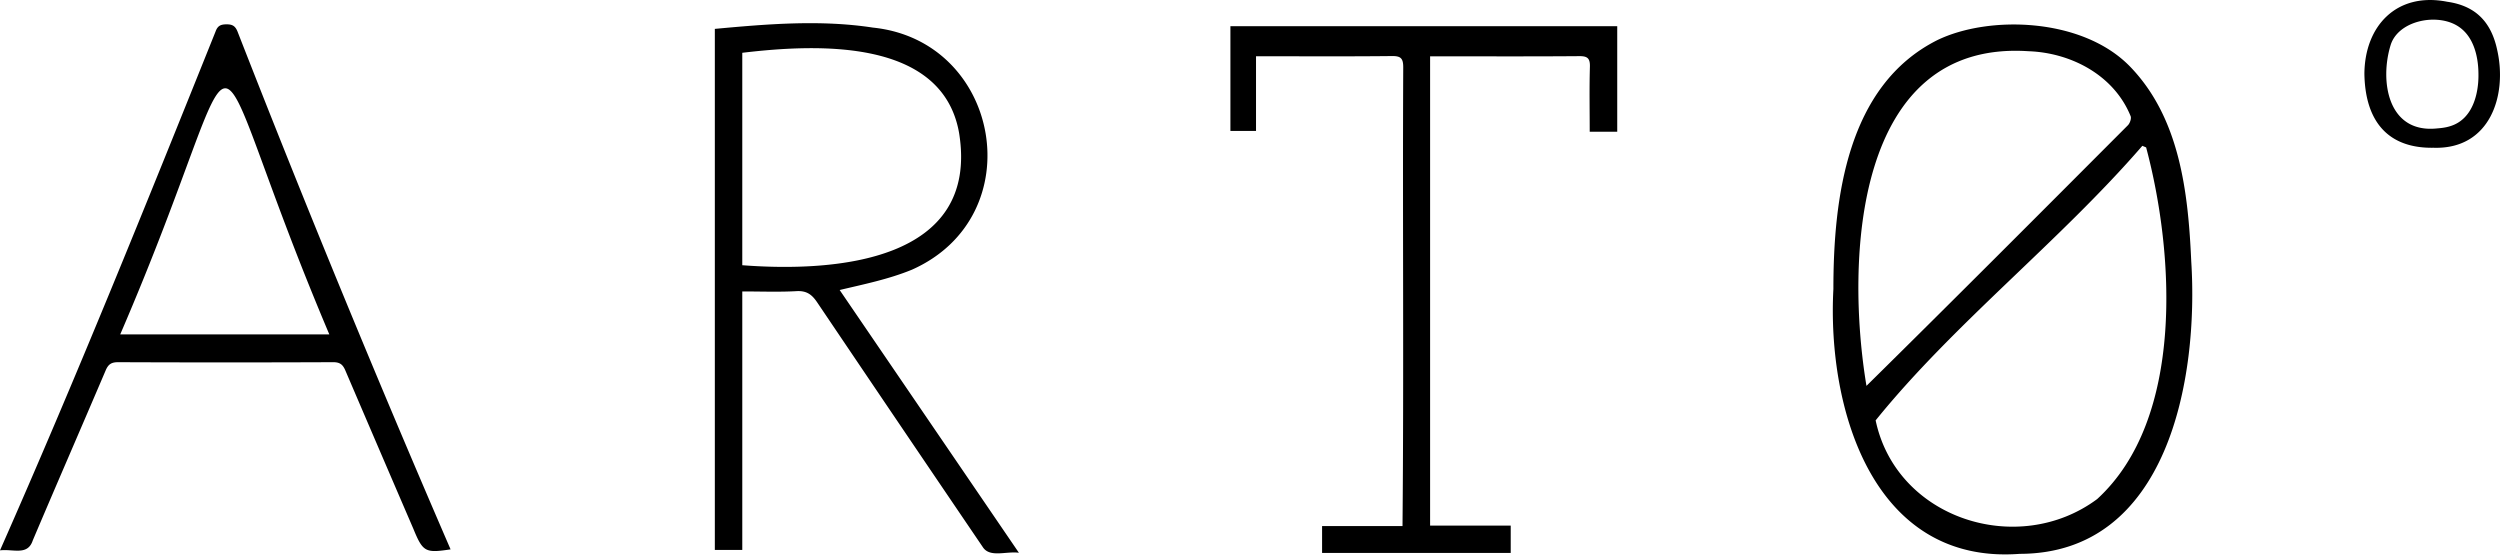
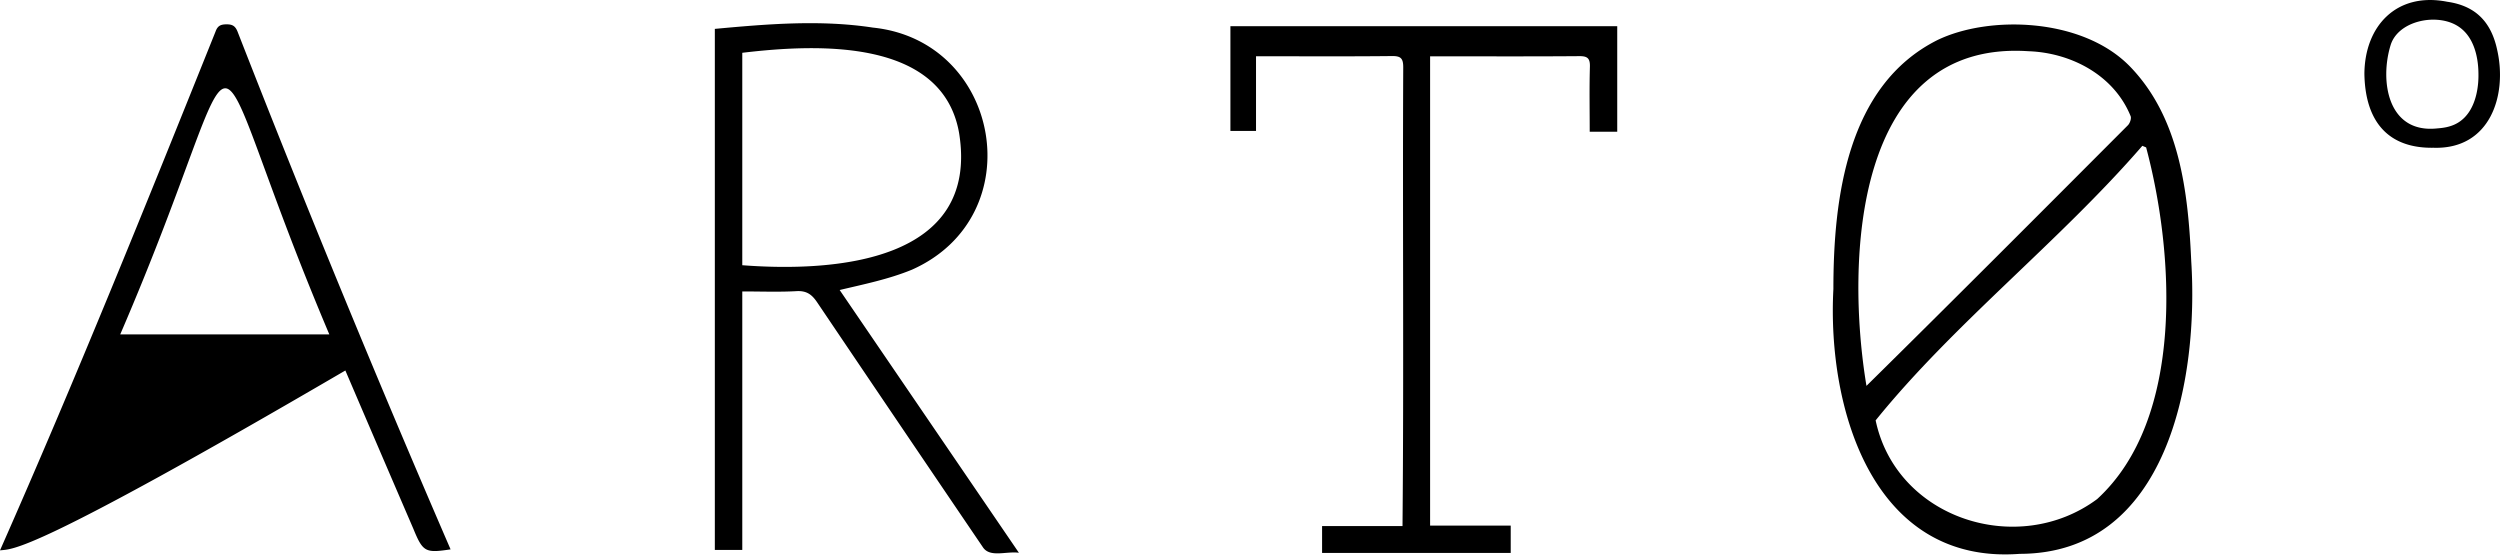
<svg xmlns="http://www.w3.org/2000/svg" fill="none" height="67" width="300">
-   <path class="path" d="M220.007 34.68c0-10.852 1.629-24.398 12.44-29.85 6.176-3.01 17.335-2.731 23.076 3.074 6.069 6.189 7.057 15.192 7.426 23.44.899 14.121-2.791 35.1-20.587 35.118-17.615 1.332-23.118-17.404-22.355-31.782zm37.529-16.99l-.454-.192c-9.924 11.467-22.617 21.327-32.005 32.947 2.487 11.825 17.095 16.488 26.582 9.444 10.514-9.623 9.267-29.498 5.877-42.199zm-33.56 28.615c10.532-10.383 20.926-20.808 31.368-31.27.256-.256.451-.84.325-1.114-1.995-4.901-7.136-7.595-12.253-7.774-20.943-1.385-21.941 25.094-19.44 40.158zM100.76 34.803l21.509 31.531c-1.536-.218-3.511.638-4.353-.712-6.639-9.776-13.26-19.56-19.863-29.35-.632-.937-1.267-1.403-2.468-1.334-2.125.12-4.261.034-6.512.034v31.021H85.78V3.466c6.29-.581 12.683-1.119 18.969-.154 15.364 1.583 19.141 22.618 4.686 29.05-2.773 1.14-5.73 1.74-8.675 2.44zm-11.687-2.976c11.249.863 28.515-.463 26.016-15.876-1.995-11.34-16.944-10.7-26.016-9.615v25.491zm104.995-16.019h-3.303c0-2.622-.051-5.208.023-7.789.033-1.057-.32-1.296-1.324-1.28-5.961.048-11.889.018-17.852.02v56.313h9.674v3.283H158.65V63.13h9.651c.169-18.352 0-36.699.087-55.053 0-1.093-.302-1.362-1.373-1.35-5.441.06-10.844.021-16.293.024v8.962h-3.073V3.146h46.419v12.662zM54.07 65.924c-3.004.451-3.314.341-4.453-2.437a8295.897 8295.897 0 0 1-8.174-19.028c-.302-.71-.65-.999-1.47-.996-8.603.036-17.205.036-25.805 0-.81 0-1.175.256-1.485.978-2.901 6.806-5.859 13.59-8.747 20.4C3.32 66.723 1.582 65.848 0 66.045c9.088-20.567 17.489-41.39 25.862-62.249.256-.717.635-.873 1.332-.875.696-.003 1.044.197 1.318.888A1853.659 1853.659 0 0 0 54.07 65.924zM39.52 40.13C22.743.532 31.311.972 14.426 40.129H39.52zM283.728 8.884c.028-5.769 3.864-9.868 9.93-8.675 3.416.484 5.306 2.427 6.018 5.846 1.211 5.428-.892 11.889-7.636 11.676-5.331.095-8.207-3-8.312-8.847zm13.687.141c0-.876-.018-4.522-2.669-6.007-2.547-1.431-6.982-.481-7.871 2.392-1.316 4.263-.379 10.58 5.511 10.006.542-.05 1.602-.1 2.581-.696 2.465-1.503 2.45-5.162 2.448-5.695z" fill="black" />
+   <path class="path" d="M220.007 34.68c0-10.852 1.629-24.398 12.44-29.85 6.176-3.01 17.335-2.731 23.076 3.074 6.069 6.189 7.057 15.192 7.426 23.44.899 14.121-2.791 35.1-20.587 35.118-17.615 1.332-23.118-17.404-22.355-31.782zm37.529-16.99l-.454-.192c-9.924 11.467-22.617 21.327-32.005 32.947 2.487 11.825 17.095 16.488 26.582 9.444 10.514-9.623 9.267-29.498 5.877-42.199zm-33.56 28.615c10.532-10.383 20.926-20.808 31.368-31.27.256-.256.451-.84.325-1.114-1.995-4.901-7.136-7.595-12.253-7.774-20.943-1.385-21.941 25.094-19.44 40.158zM100.76 34.803l21.509 31.531c-1.536-.218-3.511.638-4.353-.712-6.639-9.776-13.26-19.56-19.863-29.35-.632-.937-1.267-1.403-2.468-1.334-2.125.12-4.261.034-6.512.034v31.021H85.78V3.466c6.29-.581 12.683-1.119 18.969-.154 15.364 1.583 19.141 22.618 4.686 29.05-2.773 1.14-5.73 1.74-8.675 2.44zm-11.687-2.976c11.249.863 28.515-.463 26.016-15.876-1.995-11.34-16.944-10.7-26.016-9.615v25.491zm104.995-16.019h-3.303c0-2.622-.051-5.208.023-7.789.033-1.057-.32-1.296-1.324-1.28-5.961.048-11.889.018-17.852.02v56.313h9.674v3.283H158.65V63.13h9.651c.169-18.352 0-36.699.087-55.053 0-1.093-.302-1.362-1.373-1.35-5.441.06-10.844.021-16.293.024v8.962h-3.073V3.146h46.419v12.662zM54.07 65.924c-3.004.451-3.314.341-4.453-2.437a8295.897 8295.897 0 0 1-8.174-19.028C3.32 66.723 1.582 65.848 0 66.045c9.088-20.567 17.489-41.39 25.862-62.249.256-.717.635-.873 1.332-.875.696-.003 1.044.197 1.318.888A1853.659 1853.659 0 0 0 54.07 65.924zM39.52 40.13C22.743.532 31.311.972 14.426 40.129H39.52zM283.728 8.884c.028-5.769 3.864-9.868 9.93-8.675 3.416.484 5.306 2.427 6.018 5.846 1.211 5.428-.892 11.889-7.636 11.676-5.331.095-8.207-3-8.312-8.847zm13.687.141c0-.876-.018-4.522-2.669-6.007-2.547-1.431-6.982-.481-7.871 2.392-1.316 4.263-.379 10.58 5.511 10.006.542-.05 1.602-.1 2.581-.696 2.465-1.503 2.45-5.162 2.448-5.695z" fill="black" />
</svg>